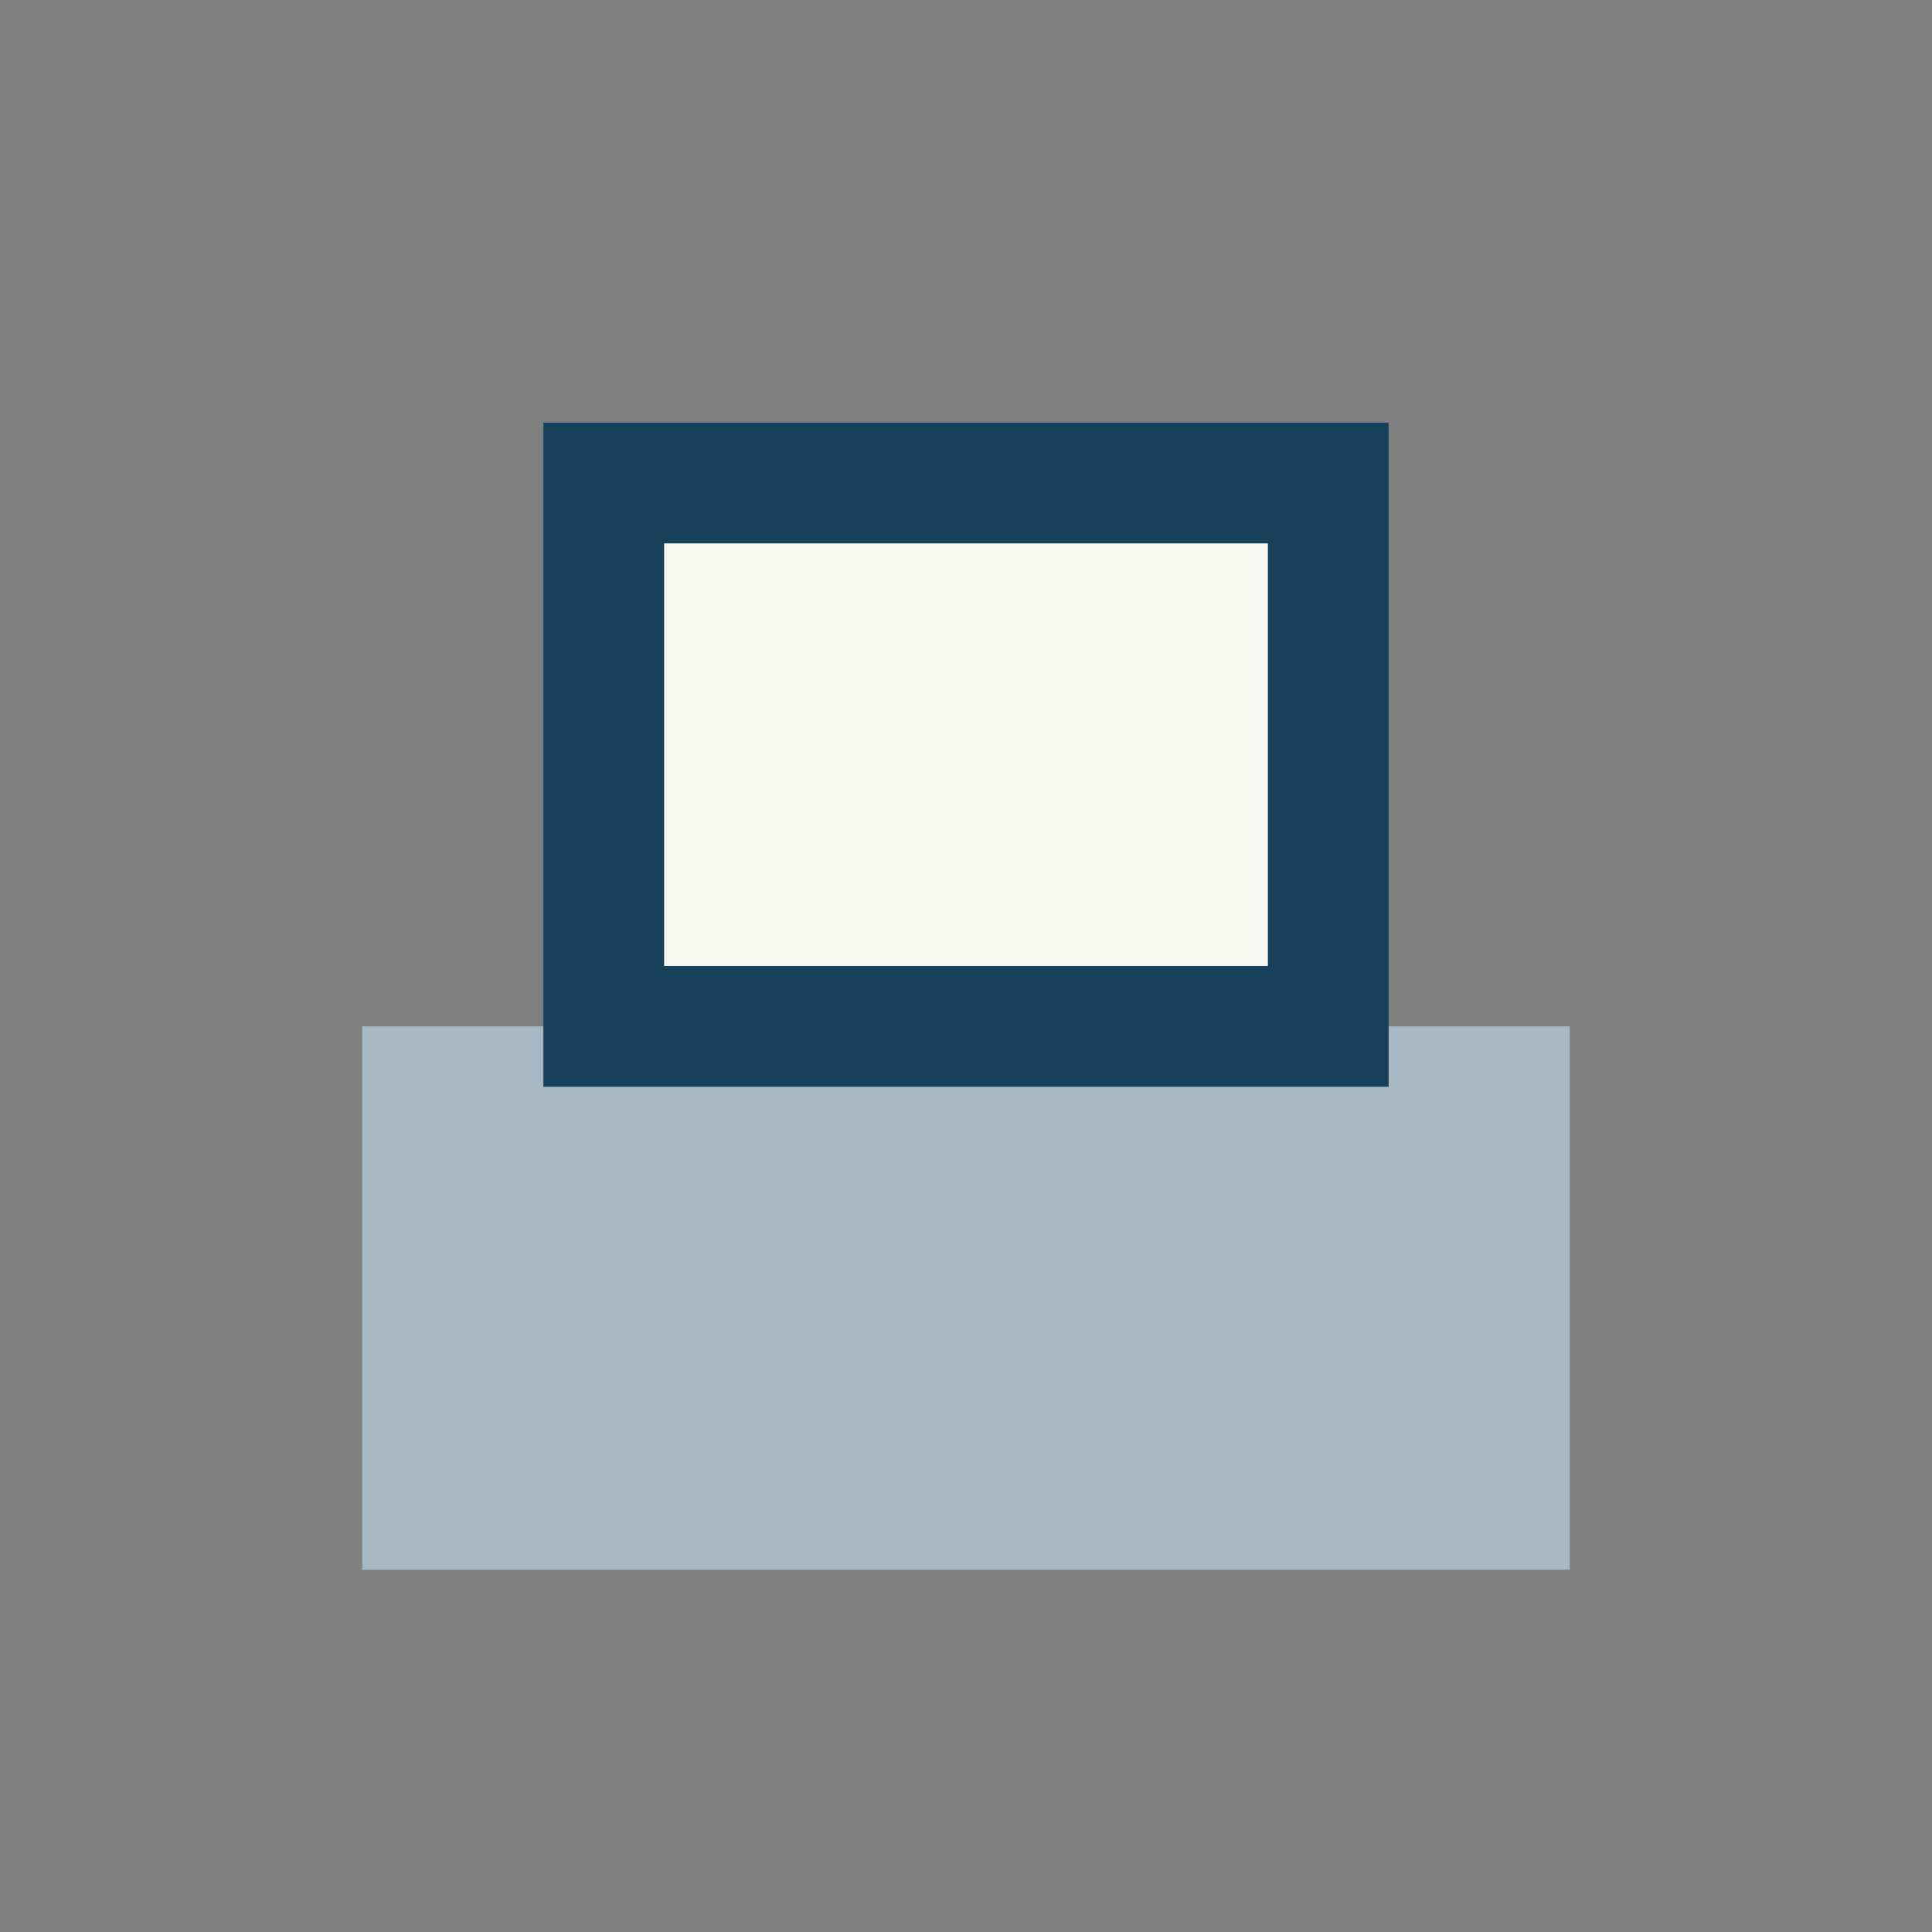
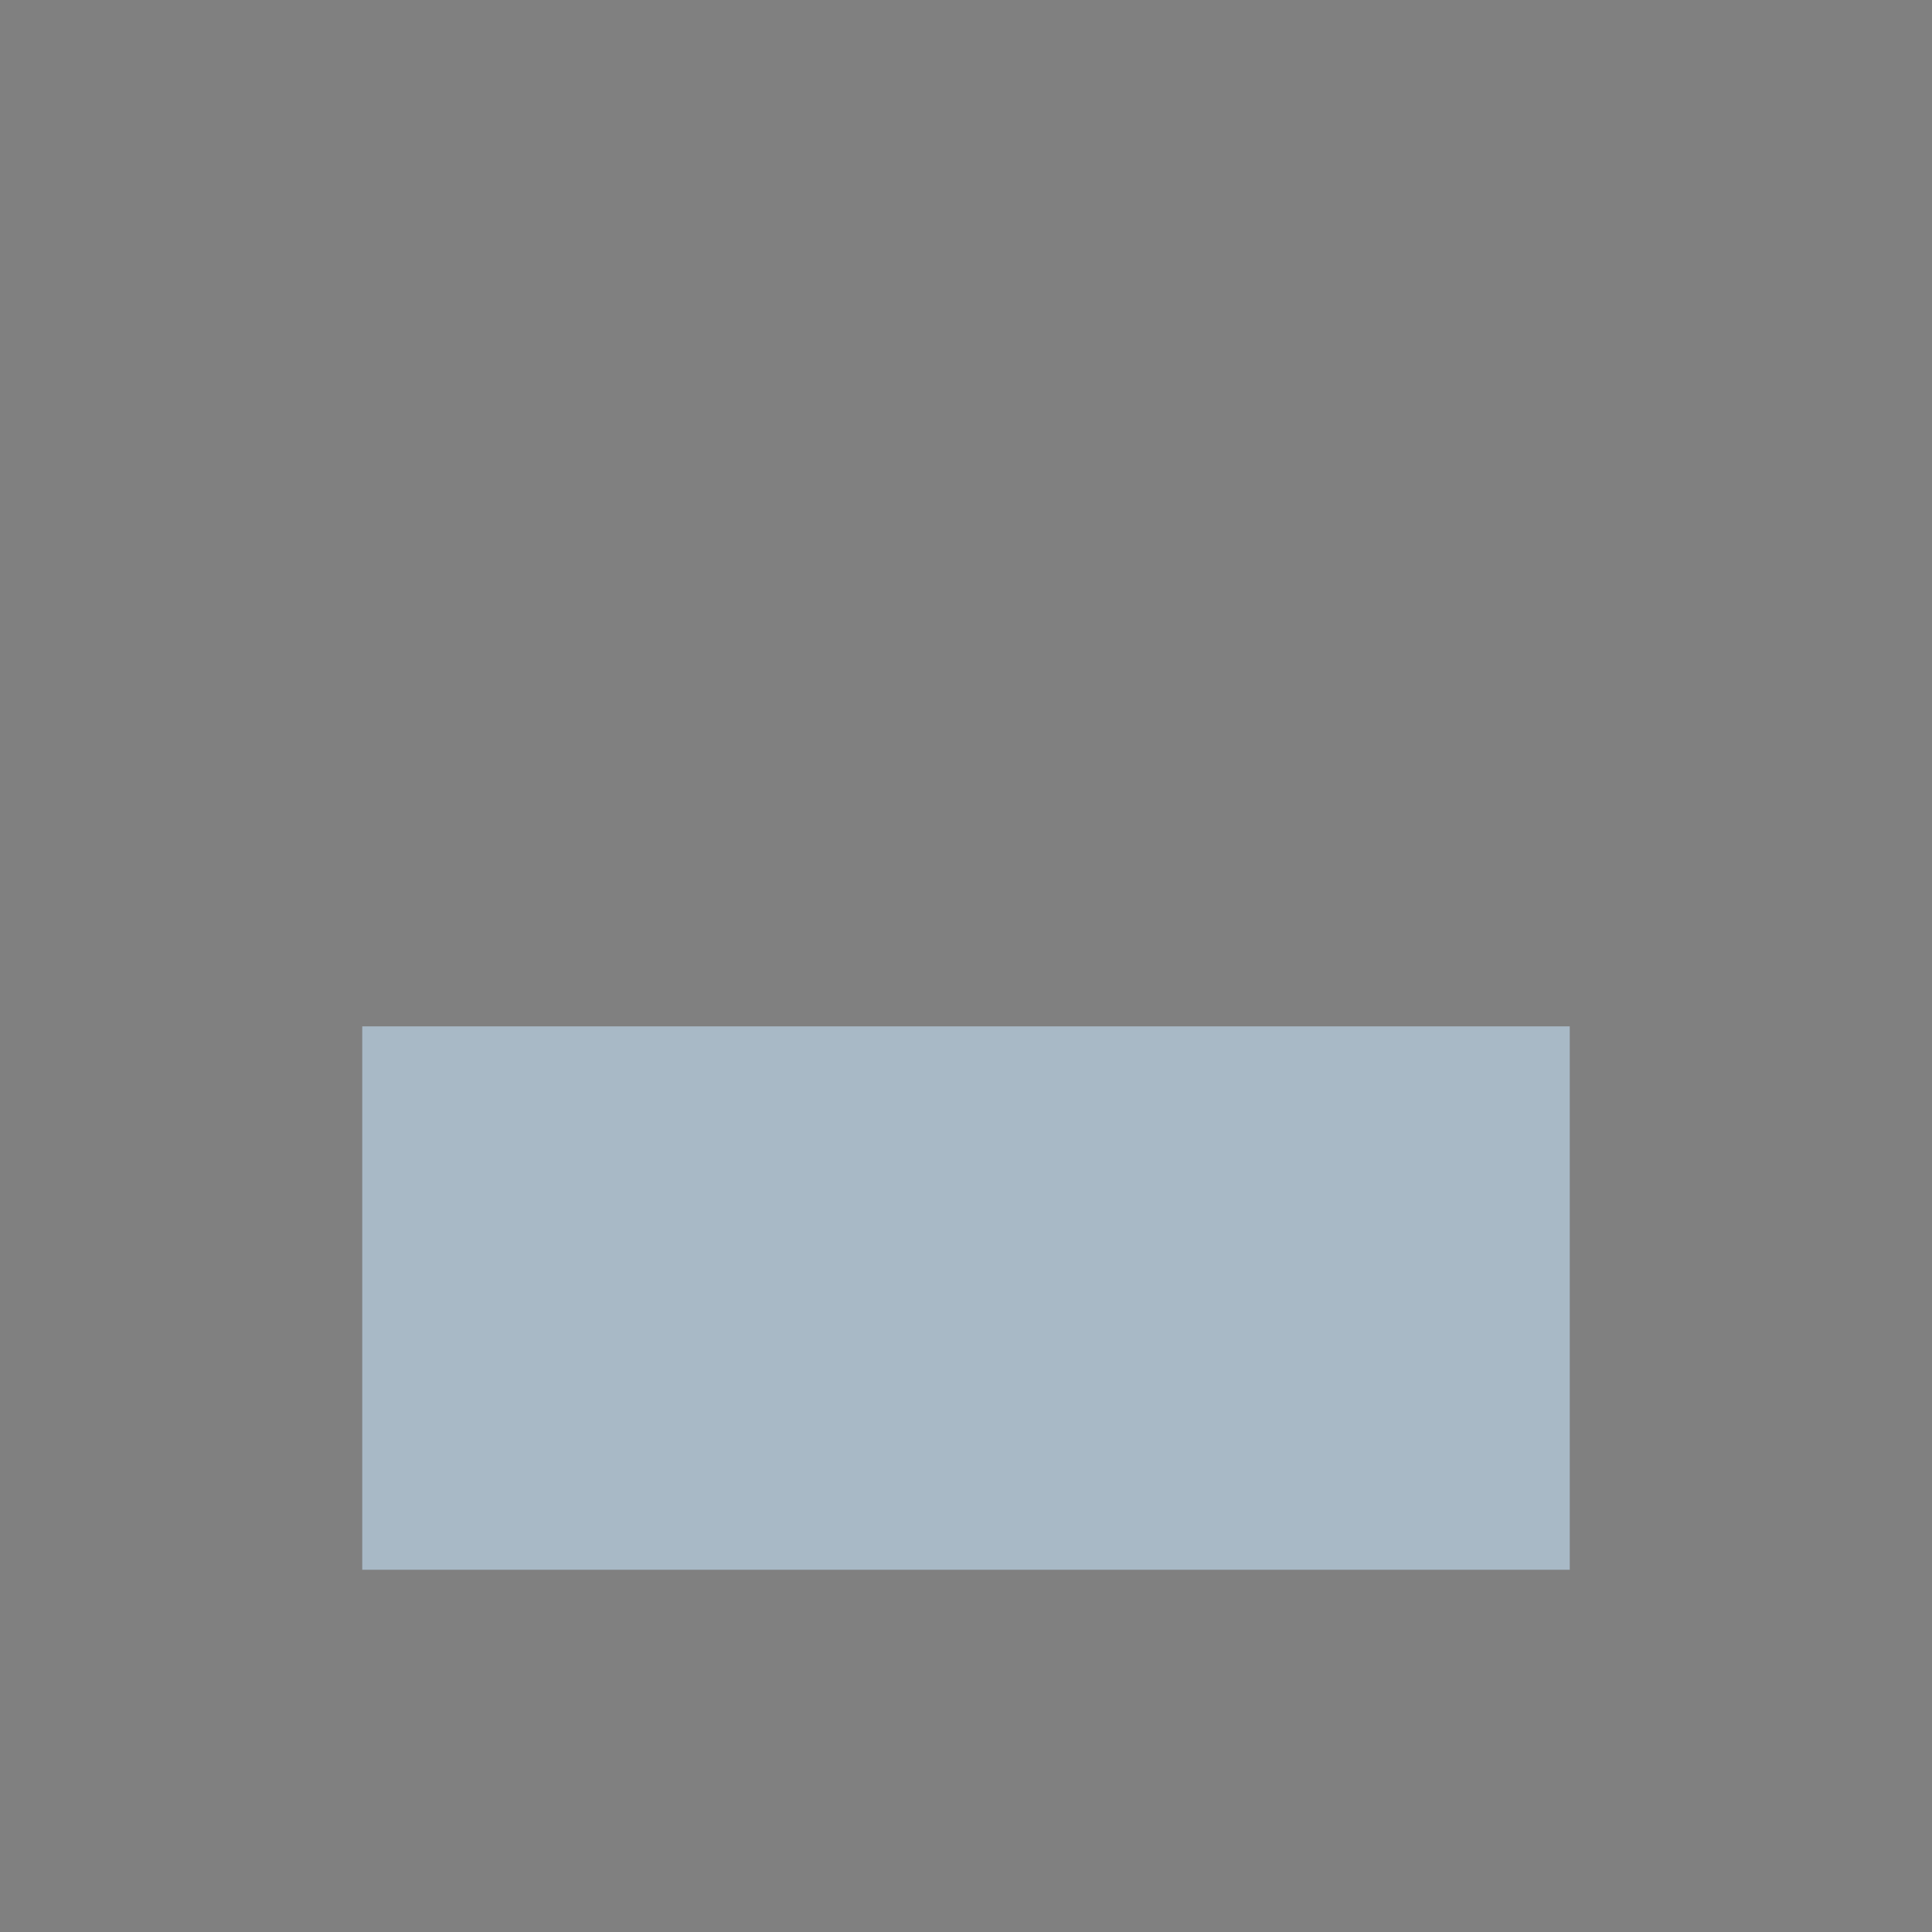
<svg xmlns="http://www.w3.org/2000/svg" width="32" height="32" viewBox="0 0 32 32">
  <rect x="0" y="0" width="32" height="32" fill="#808080" stroke="none" />
  <rect x="6" y="17" width="20" height="9" fill="#A8B9C6" />
-   <rect x="10" y="8" width="12" height="9" fill="#F7F7F2" stroke="#17405B" stroke-width="2" />
</svg>